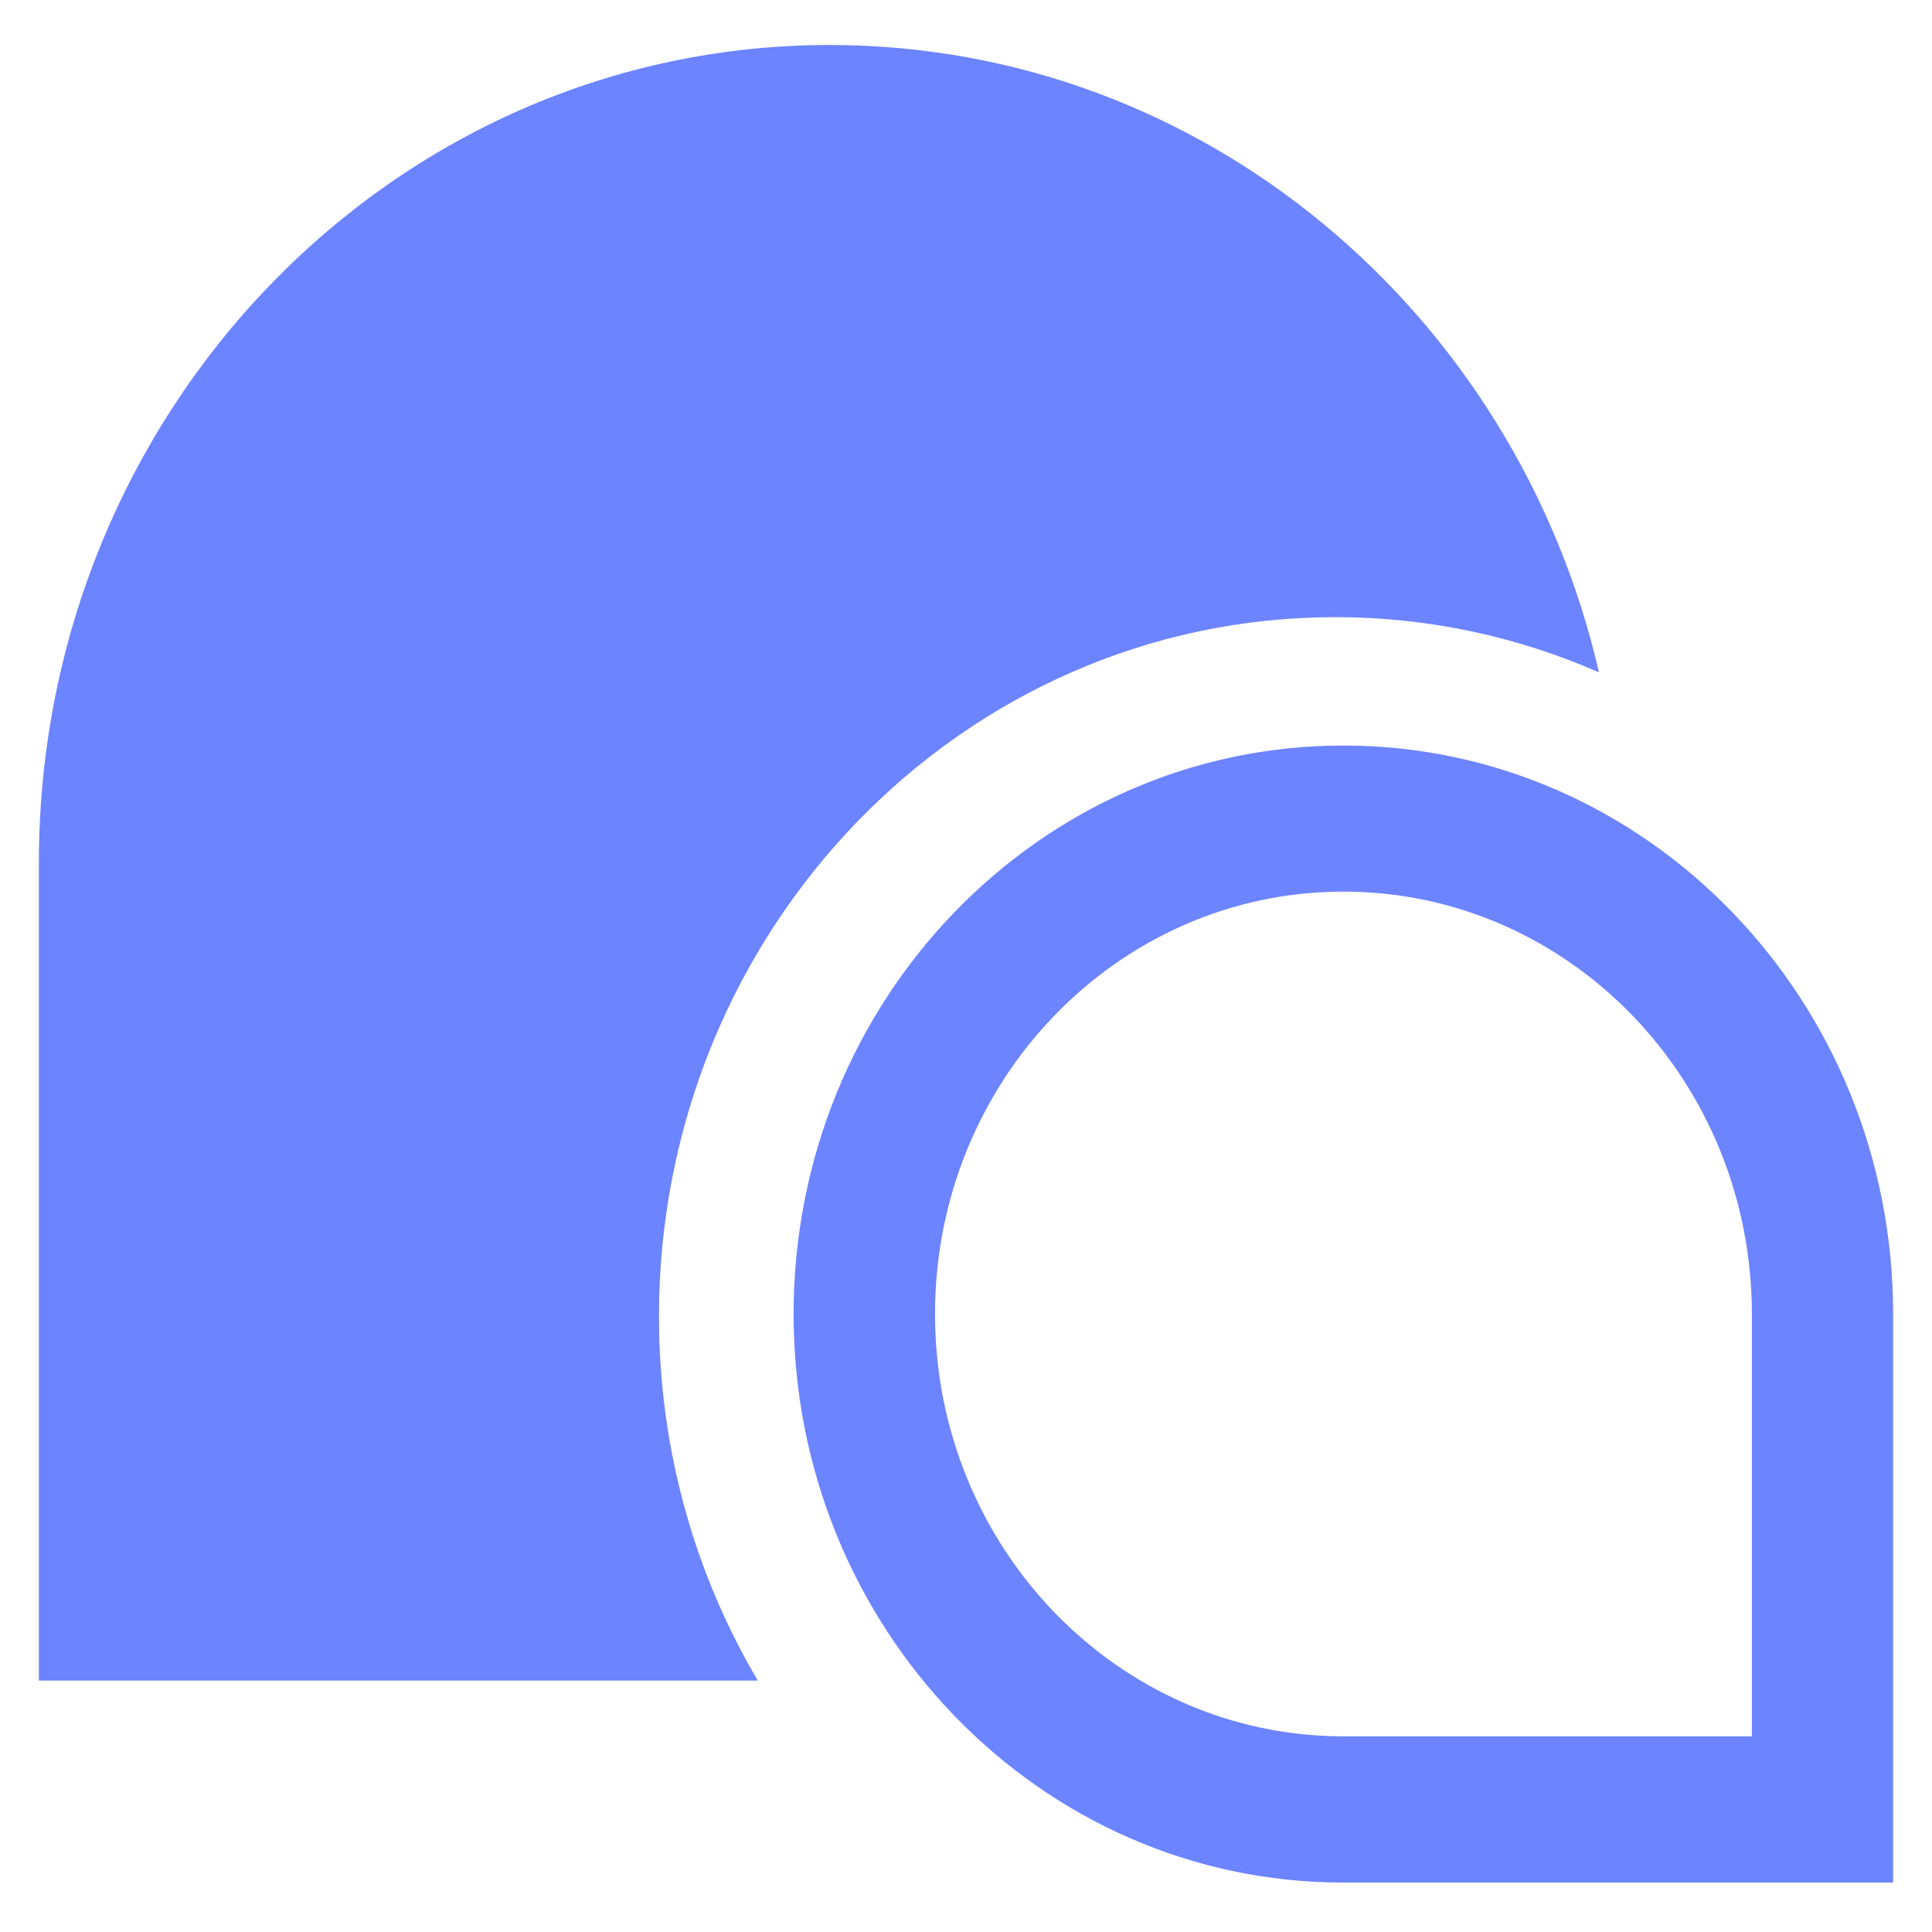
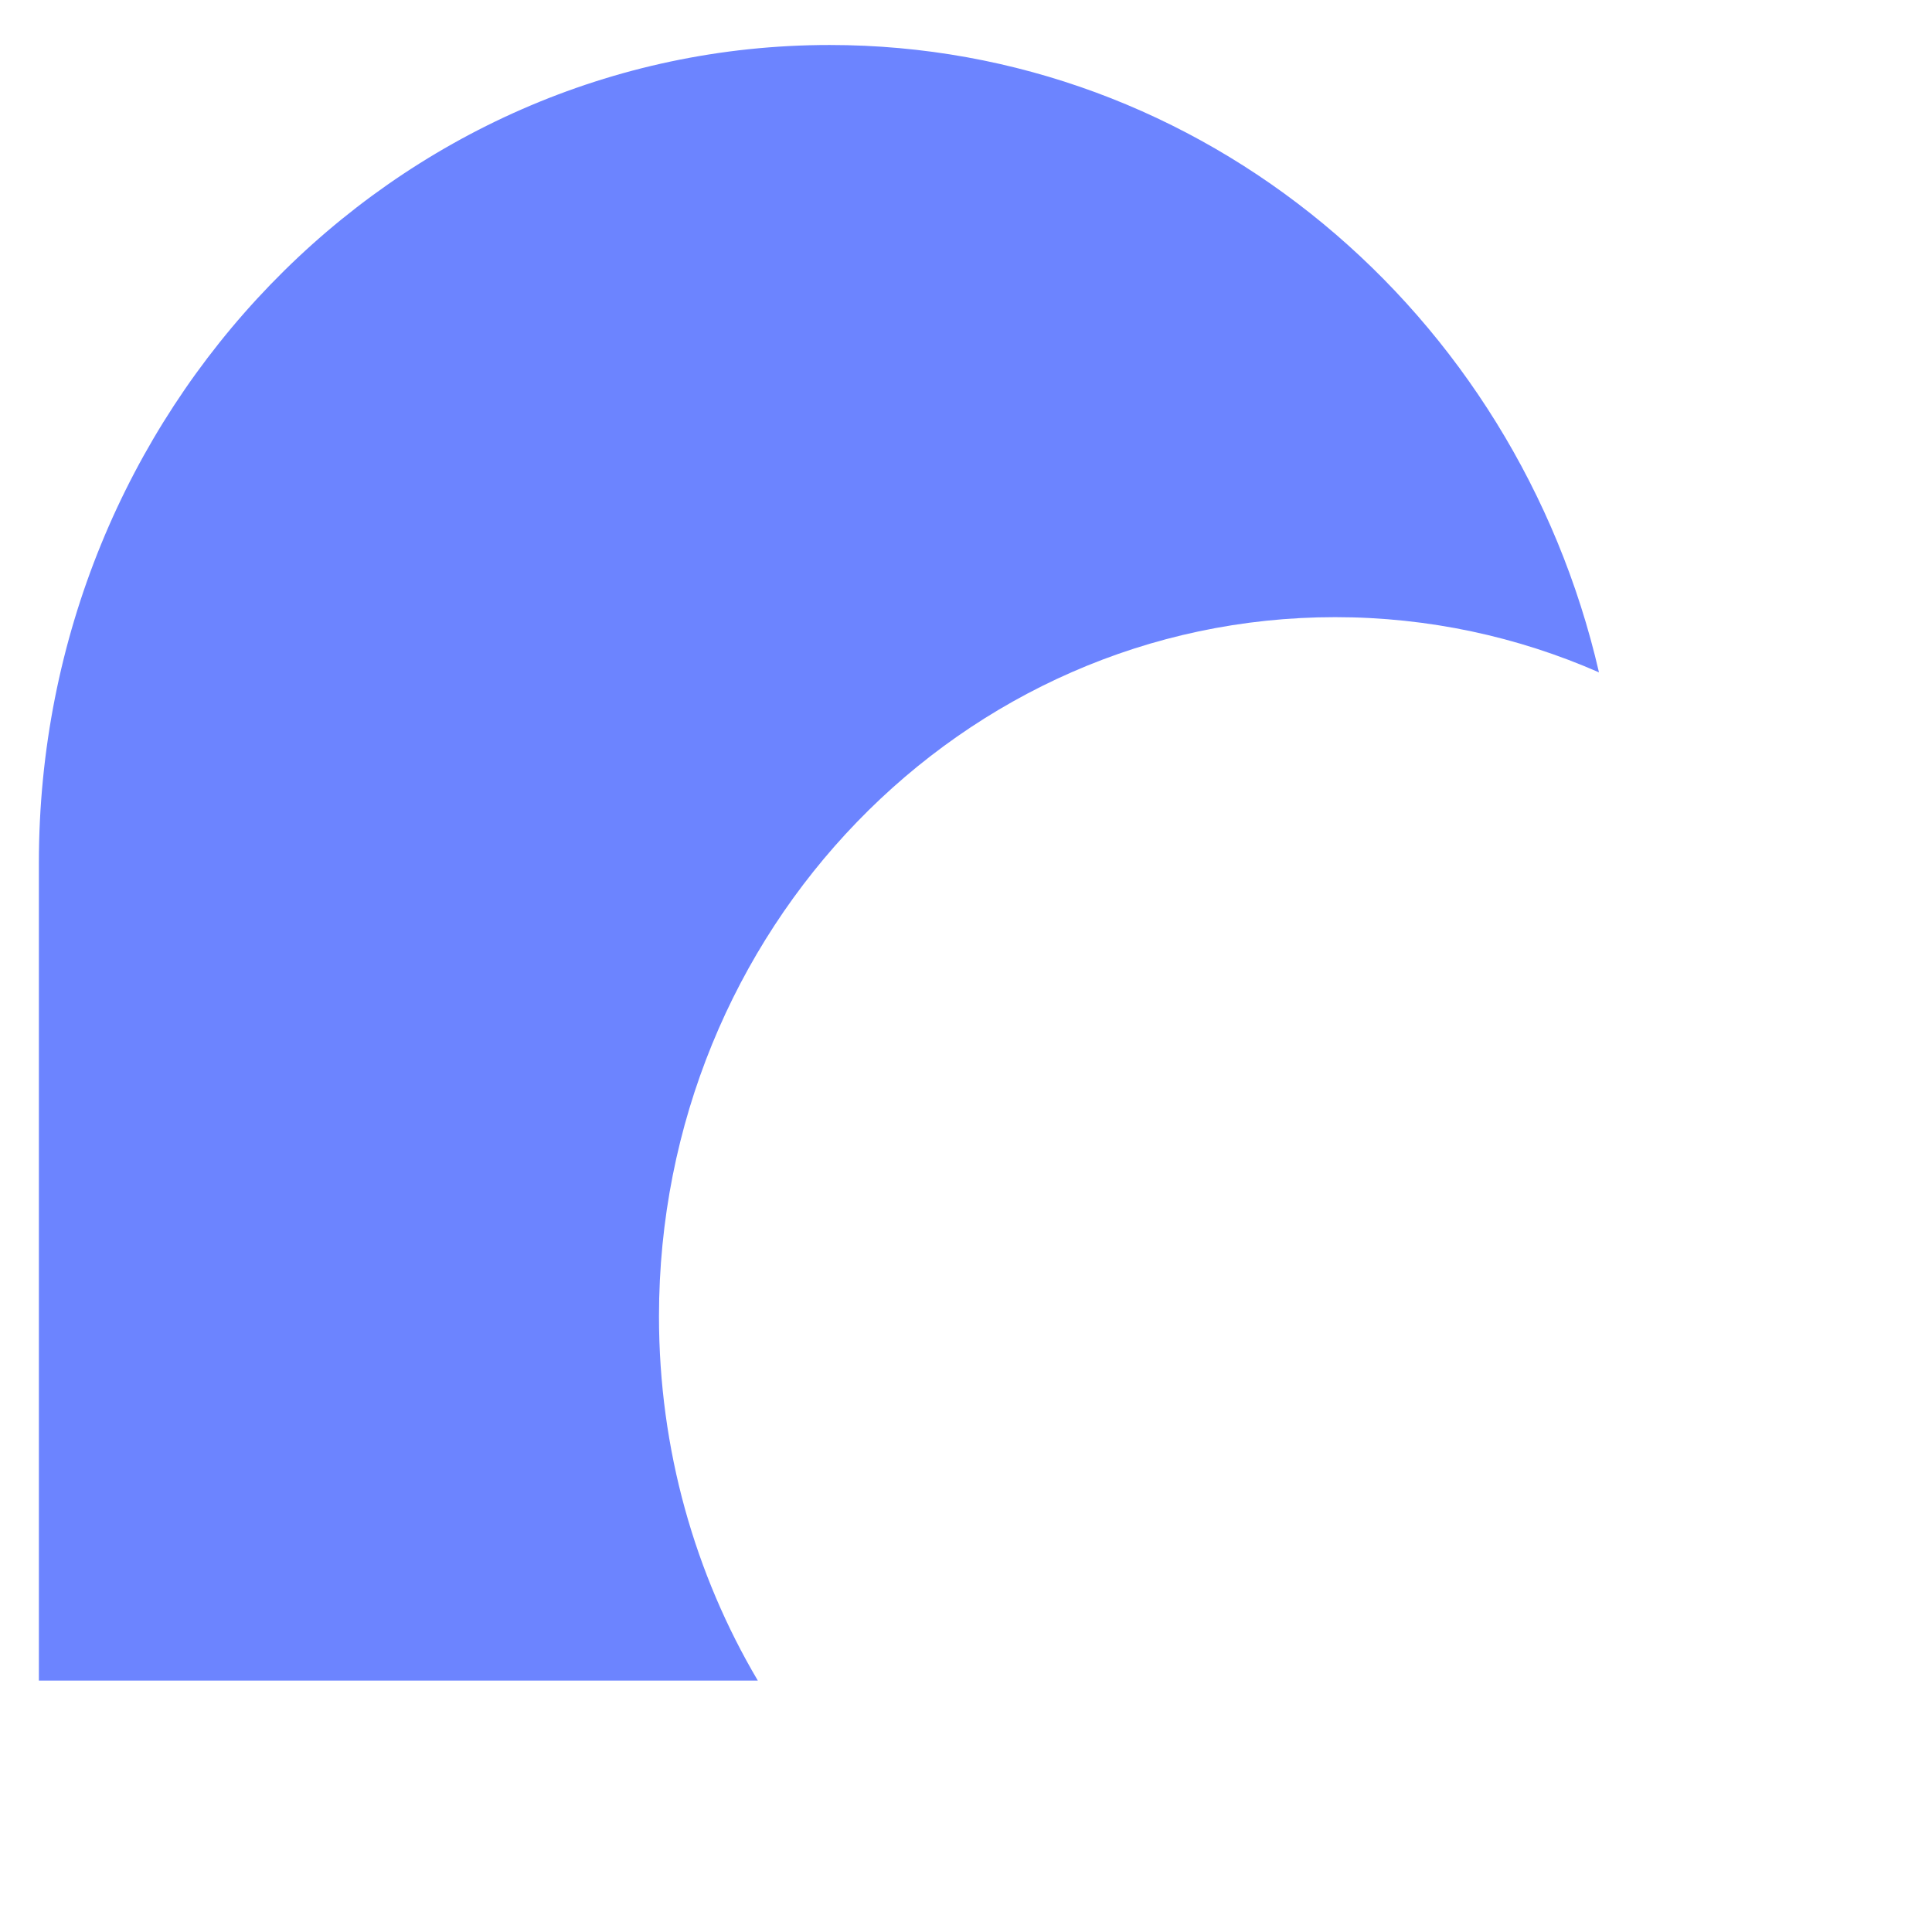
<svg xmlns="http://www.w3.org/2000/svg" width="80" height="80" viewBox="0 0 80 80" fill="none">
  <path fill-rule="evenodd" clip-rule="evenodd" d="M66.21 27.841C62.854 26.369 59.162 25.555 55.286 25.555C39.822 25.555 27.287 38.518 27.287 54.508C27.287 60.034 28.784 65.198 31.38 69.59H1.61V35.726C1.61 17.024 16.271 1.863 34.356 1.863C49.816 1.863 62.774 12.942 66.21 27.841Z" fill="#6C84FF" />
-   <path fill-rule="evenodd" clip-rule="evenodd" d="M55.626 77.953C43.053 77.953 32.861 67.413 32.861 54.412C32.861 41.41 43.053 30.871 55.626 30.871C68.198 30.871 78.39 41.41 78.39 54.412V77.953H55.626ZM55.629 71.898C46.289 71.898 38.717 64.068 38.717 54.409C38.717 44.75 46.289 36.92 55.629 36.92C64.969 36.92 72.541 44.75 72.541 54.409V71.898H55.629Z" fill="#6C84FF" />
</svg>